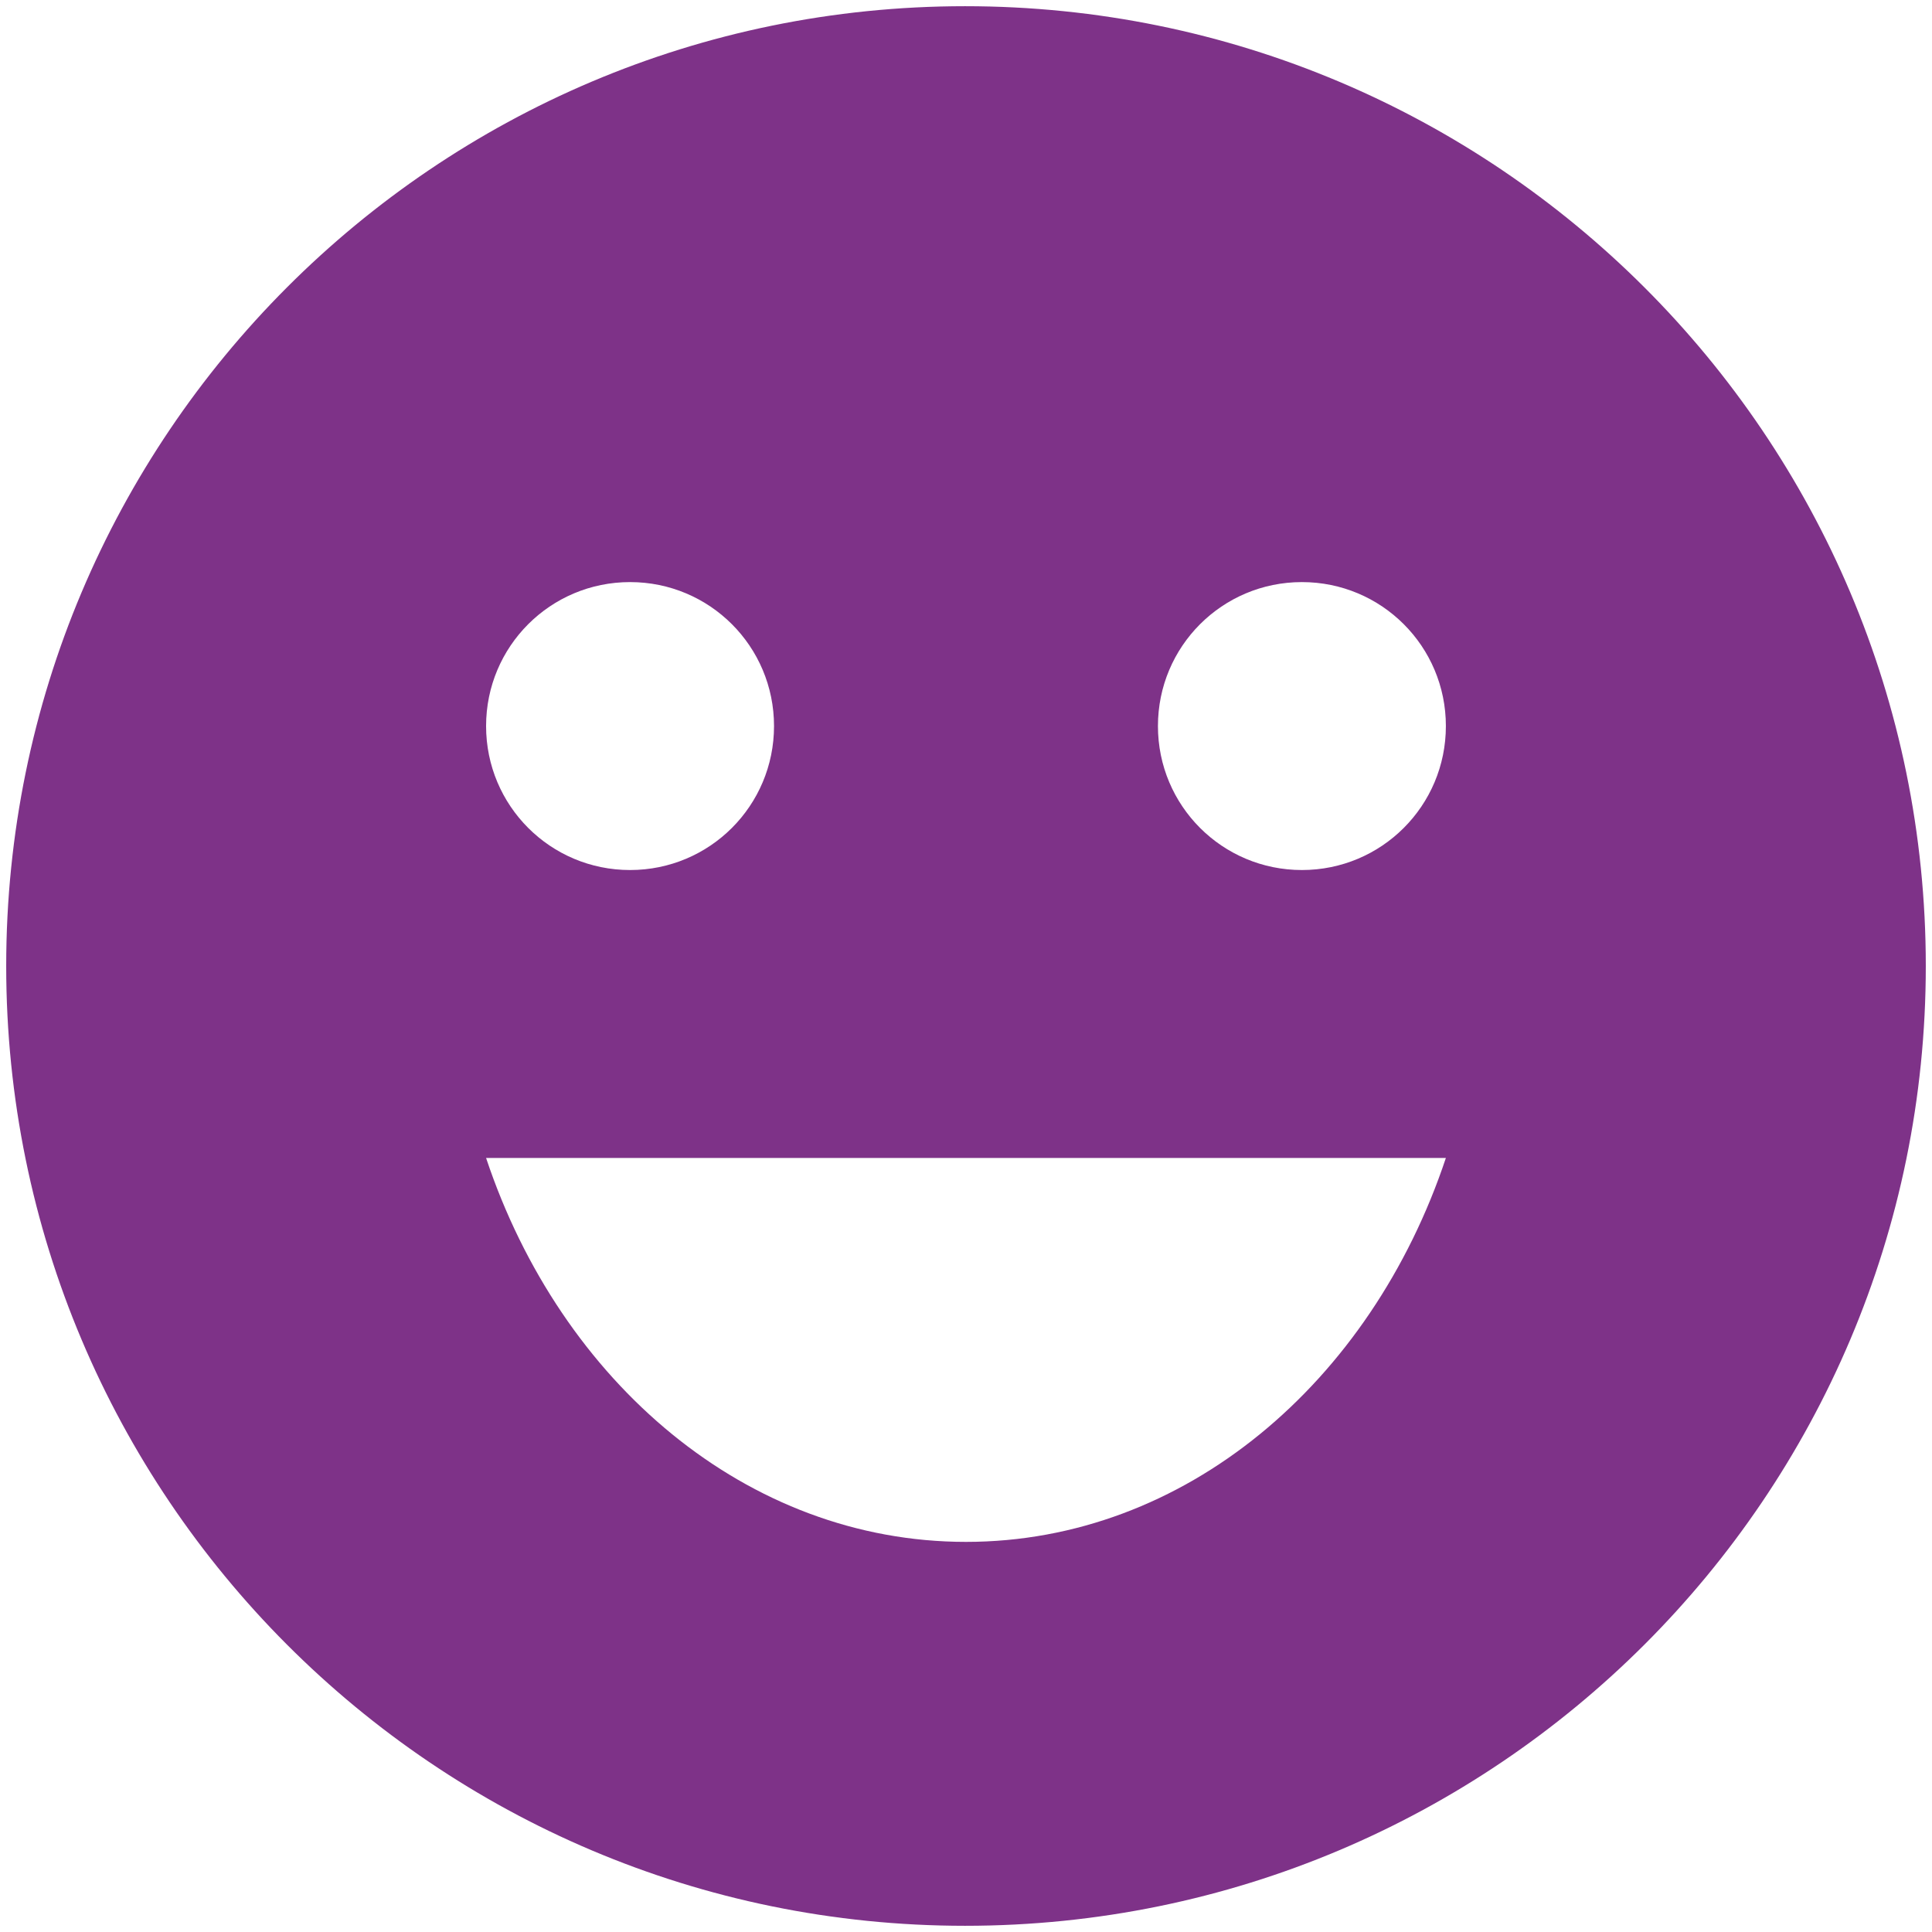
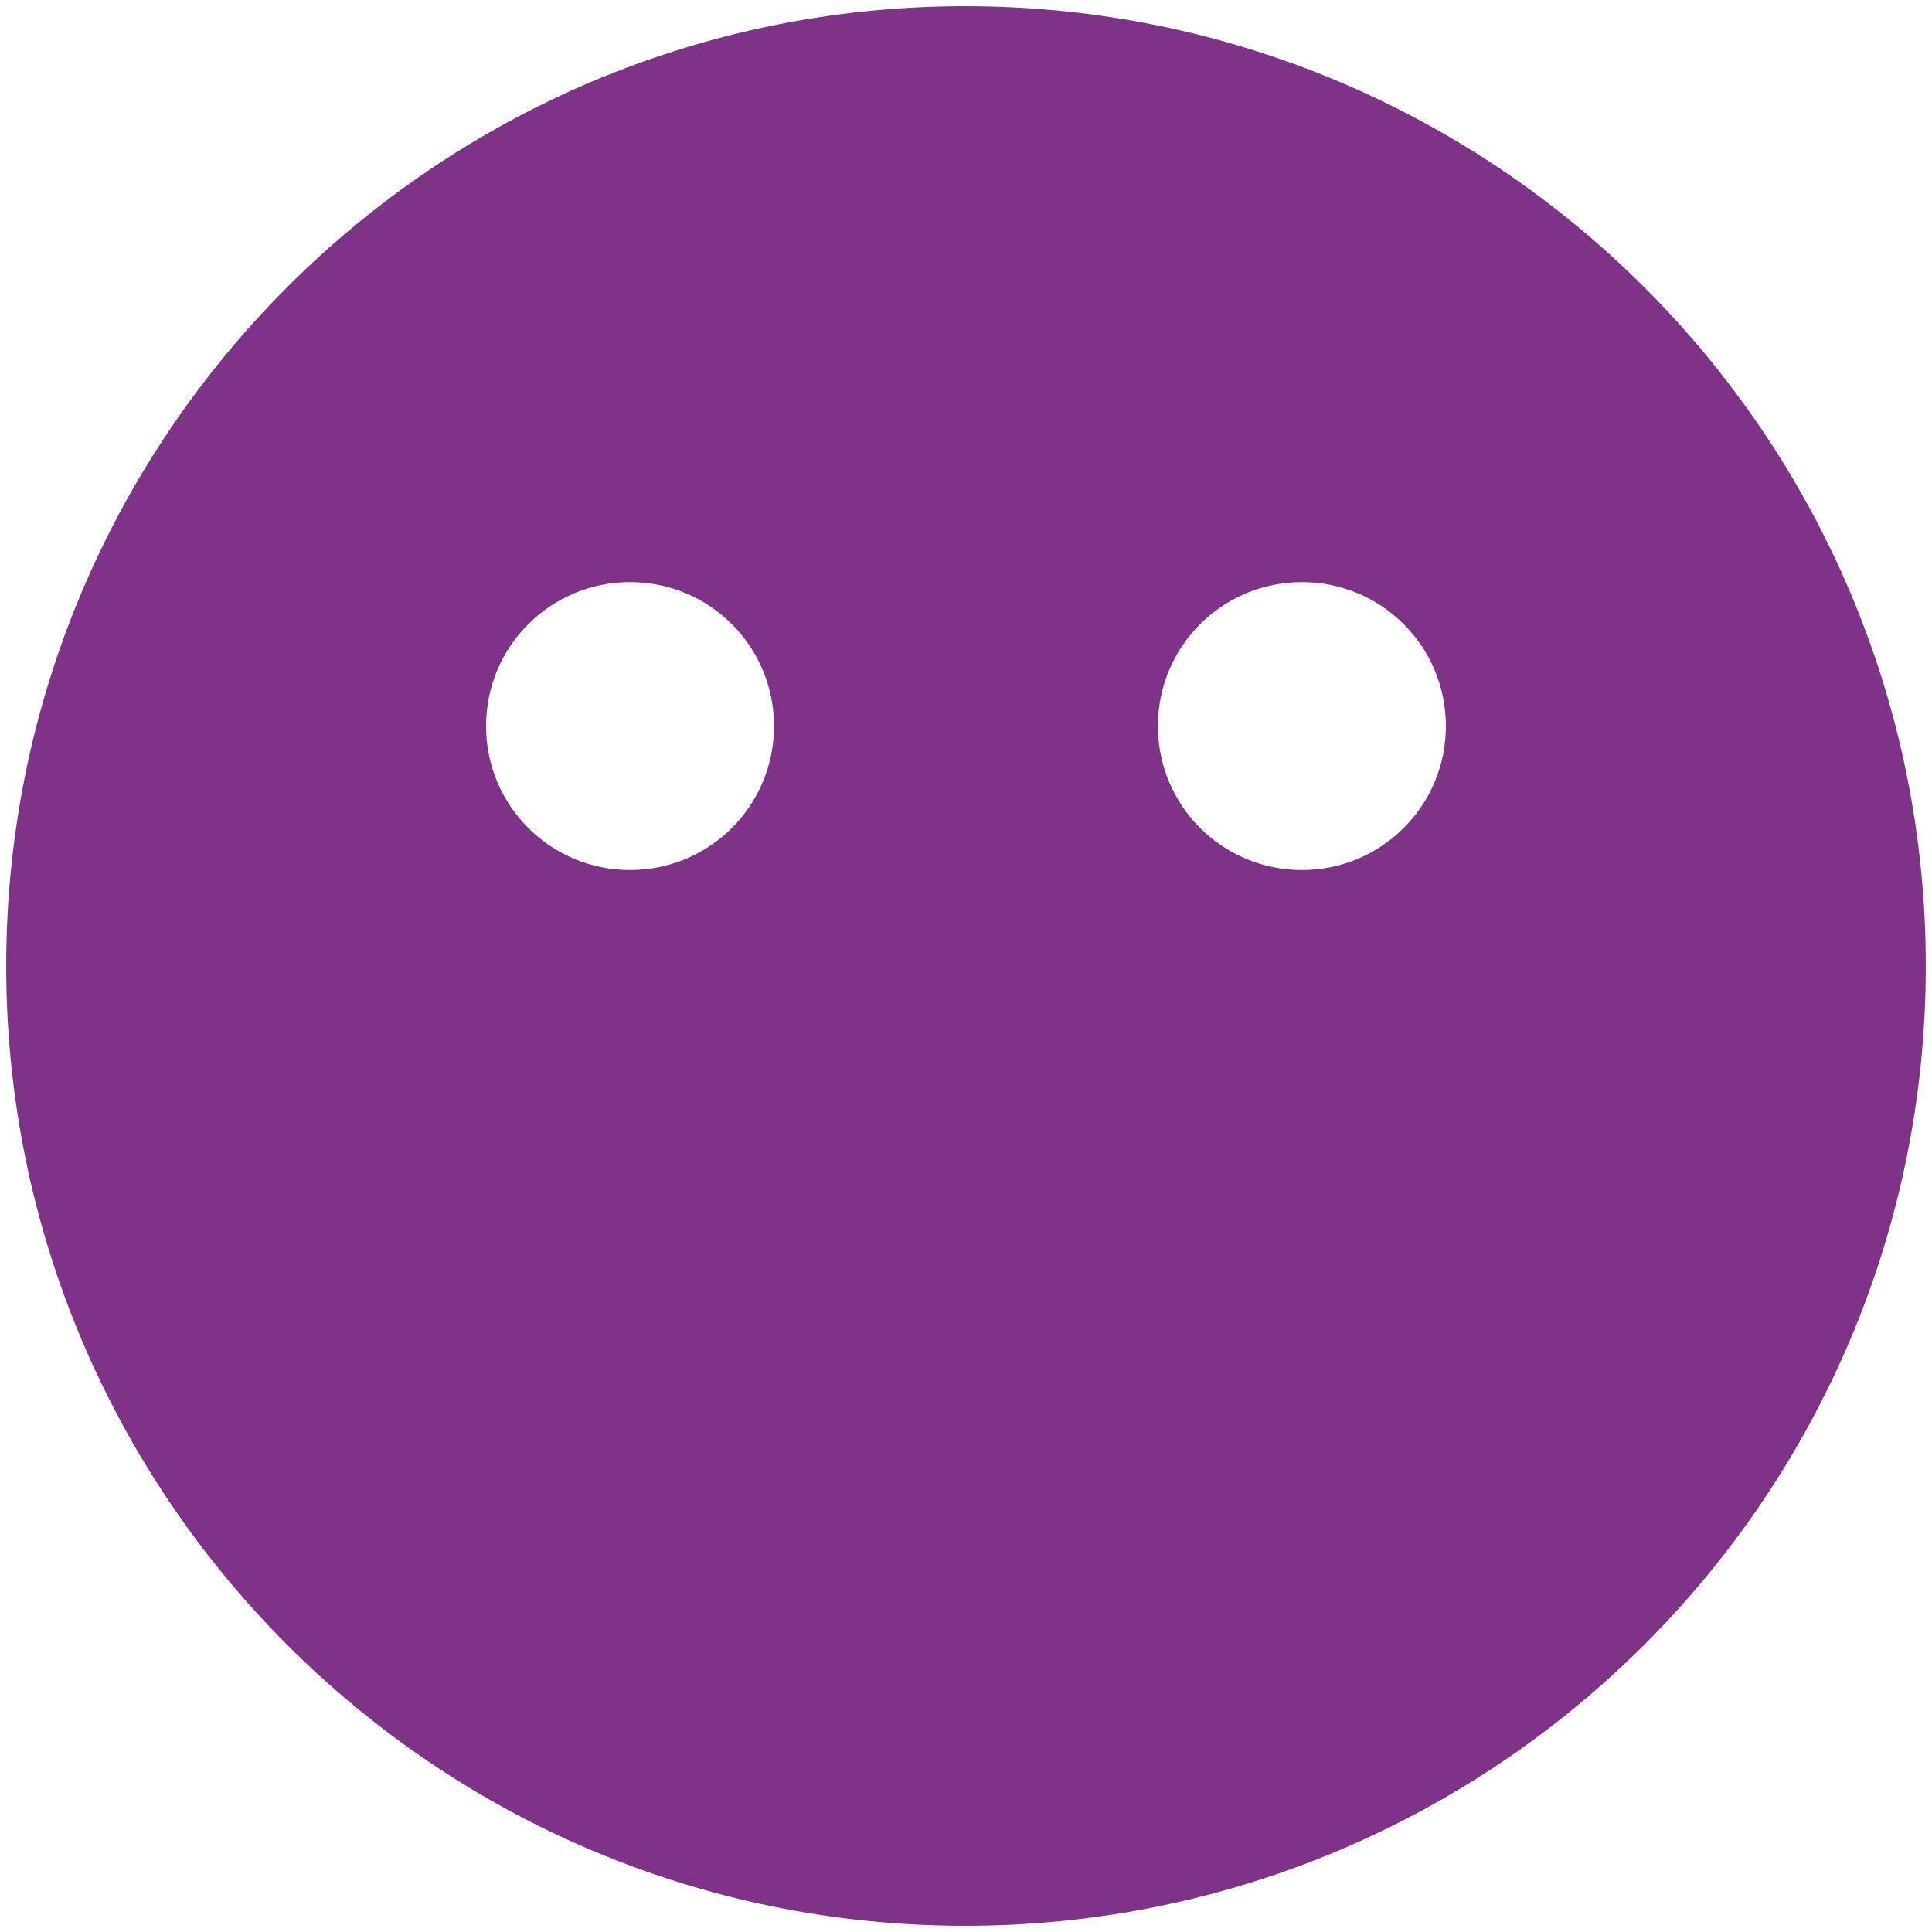
<svg xmlns="http://www.w3.org/2000/svg" width="52" height="52" viewBox="0 0 52 52" fill="none">
-   <path d="M25.974 0.167C11.714 0.167 0.167 11.74 0.167 26C0.167 40.26 11.714 51.833 25.974 51.833C40.26 51.833 51.833 40.26 51.833 26C51.833 11.74 40.26 0.167 25.974 0.167ZM16.958 15.667C19.102 15.667 20.833 17.398 20.833 19.542C20.833 21.686 19.102 23.417 16.958 23.417C14.814 23.417 13.083 21.686 13.083 19.542C13.083 17.398 14.814 15.667 16.958 15.667ZM26 41.5C20.11 41.5 15.098 37.212 13.083 31.167H38.916C36.901 37.212 31.89 41.5 26 41.5ZM35.041 23.417C32.897 23.417 31.166 21.686 31.166 19.542C31.166 17.398 32.897 15.667 35.041 15.667C37.186 15.667 38.916 17.398 38.916 19.542C38.916 21.686 37.186 23.417 35.041 23.417Z" fill="#7E3288" />
+   <path d="M25.974 0.167C11.714 0.167 0.167 11.74 0.167 26C0.167 40.26 11.714 51.833 25.974 51.833C40.26 51.833 51.833 40.26 51.833 26C51.833 11.74 40.26 0.167 25.974 0.167ZM16.958 15.667C19.102 15.667 20.833 17.398 20.833 19.542C20.833 21.686 19.102 23.417 16.958 23.417C14.814 23.417 13.083 21.686 13.083 19.542C13.083 17.398 14.814 15.667 16.958 15.667ZM26 41.5H38.916C36.901 37.212 31.89 41.5 26 41.5ZM35.041 23.417C32.897 23.417 31.166 21.686 31.166 19.542C31.166 17.398 32.897 15.667 35.041 15.667C37.186 15.667 38.916 17.398 38.916 19.542C38.916 21.686 37.186 23.417 35.041 23.417Z" fill="#7E3288" />
</svg>